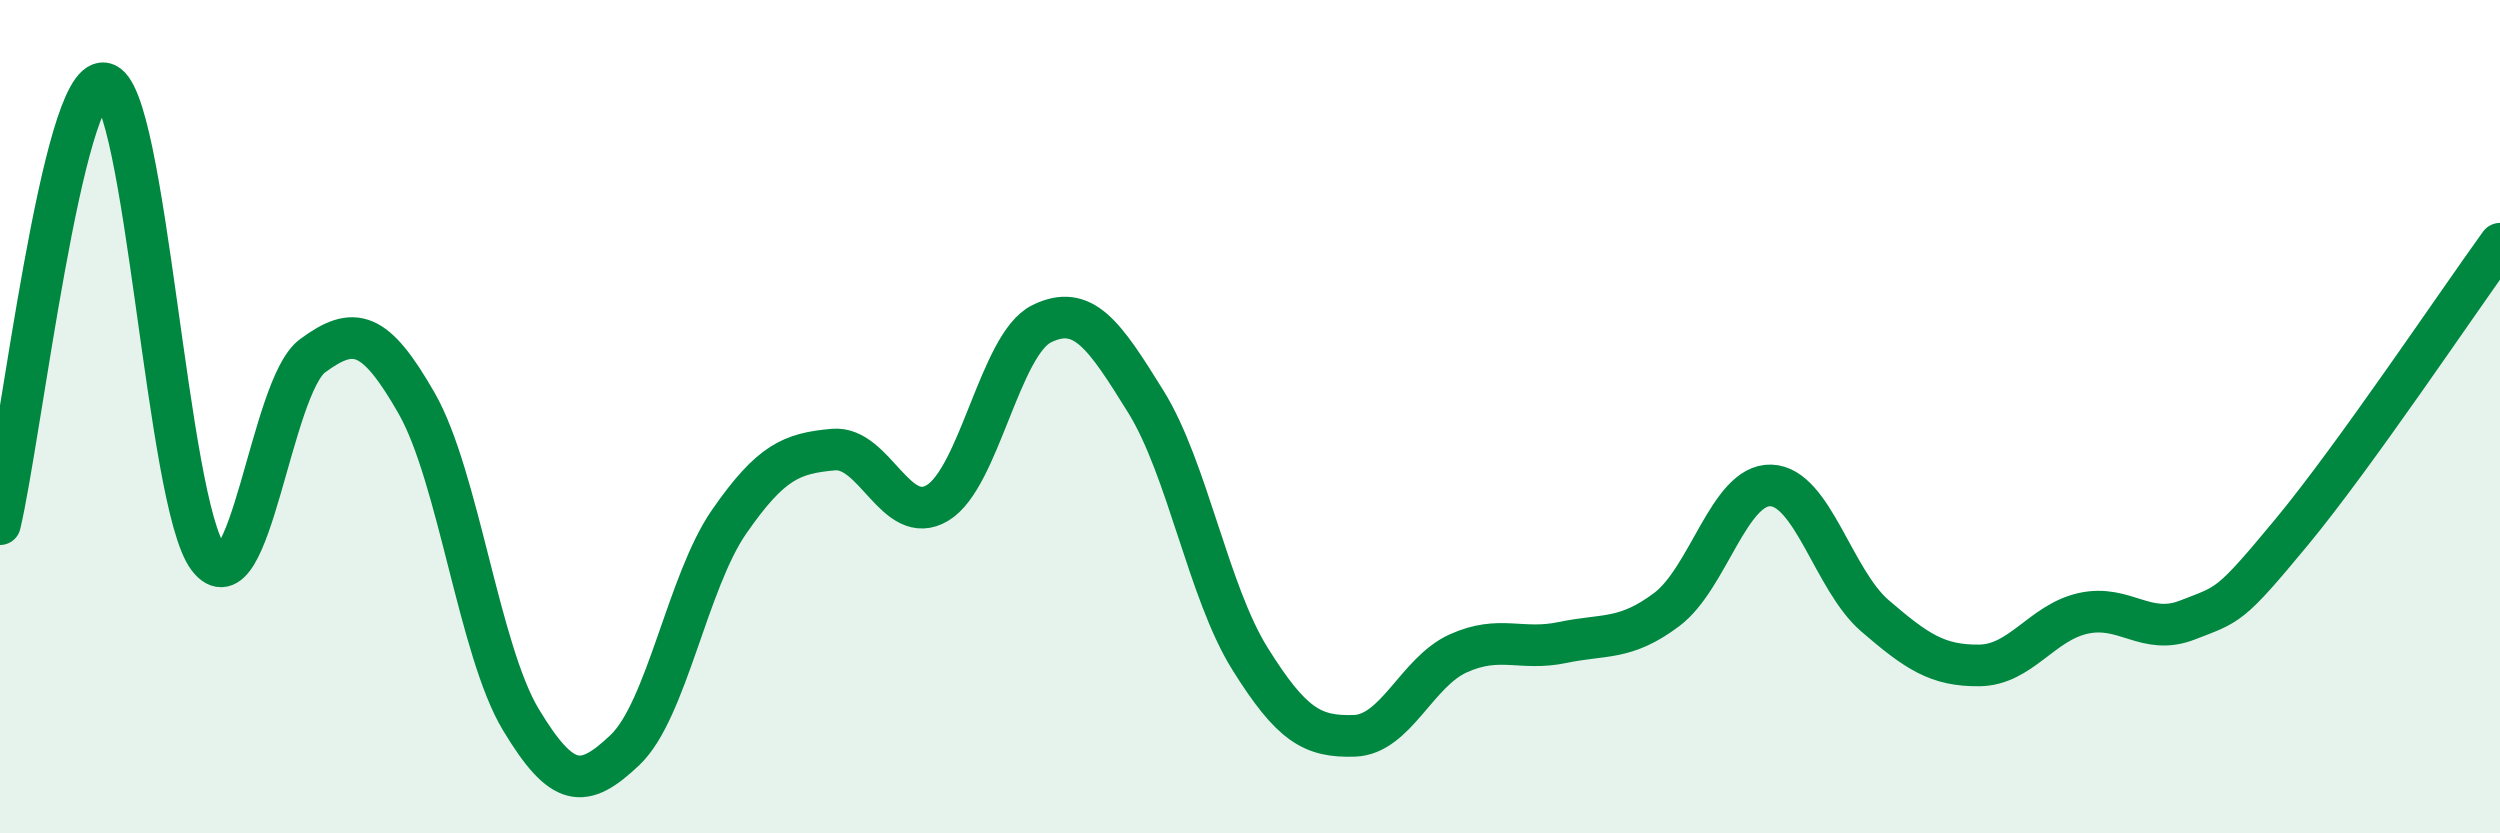
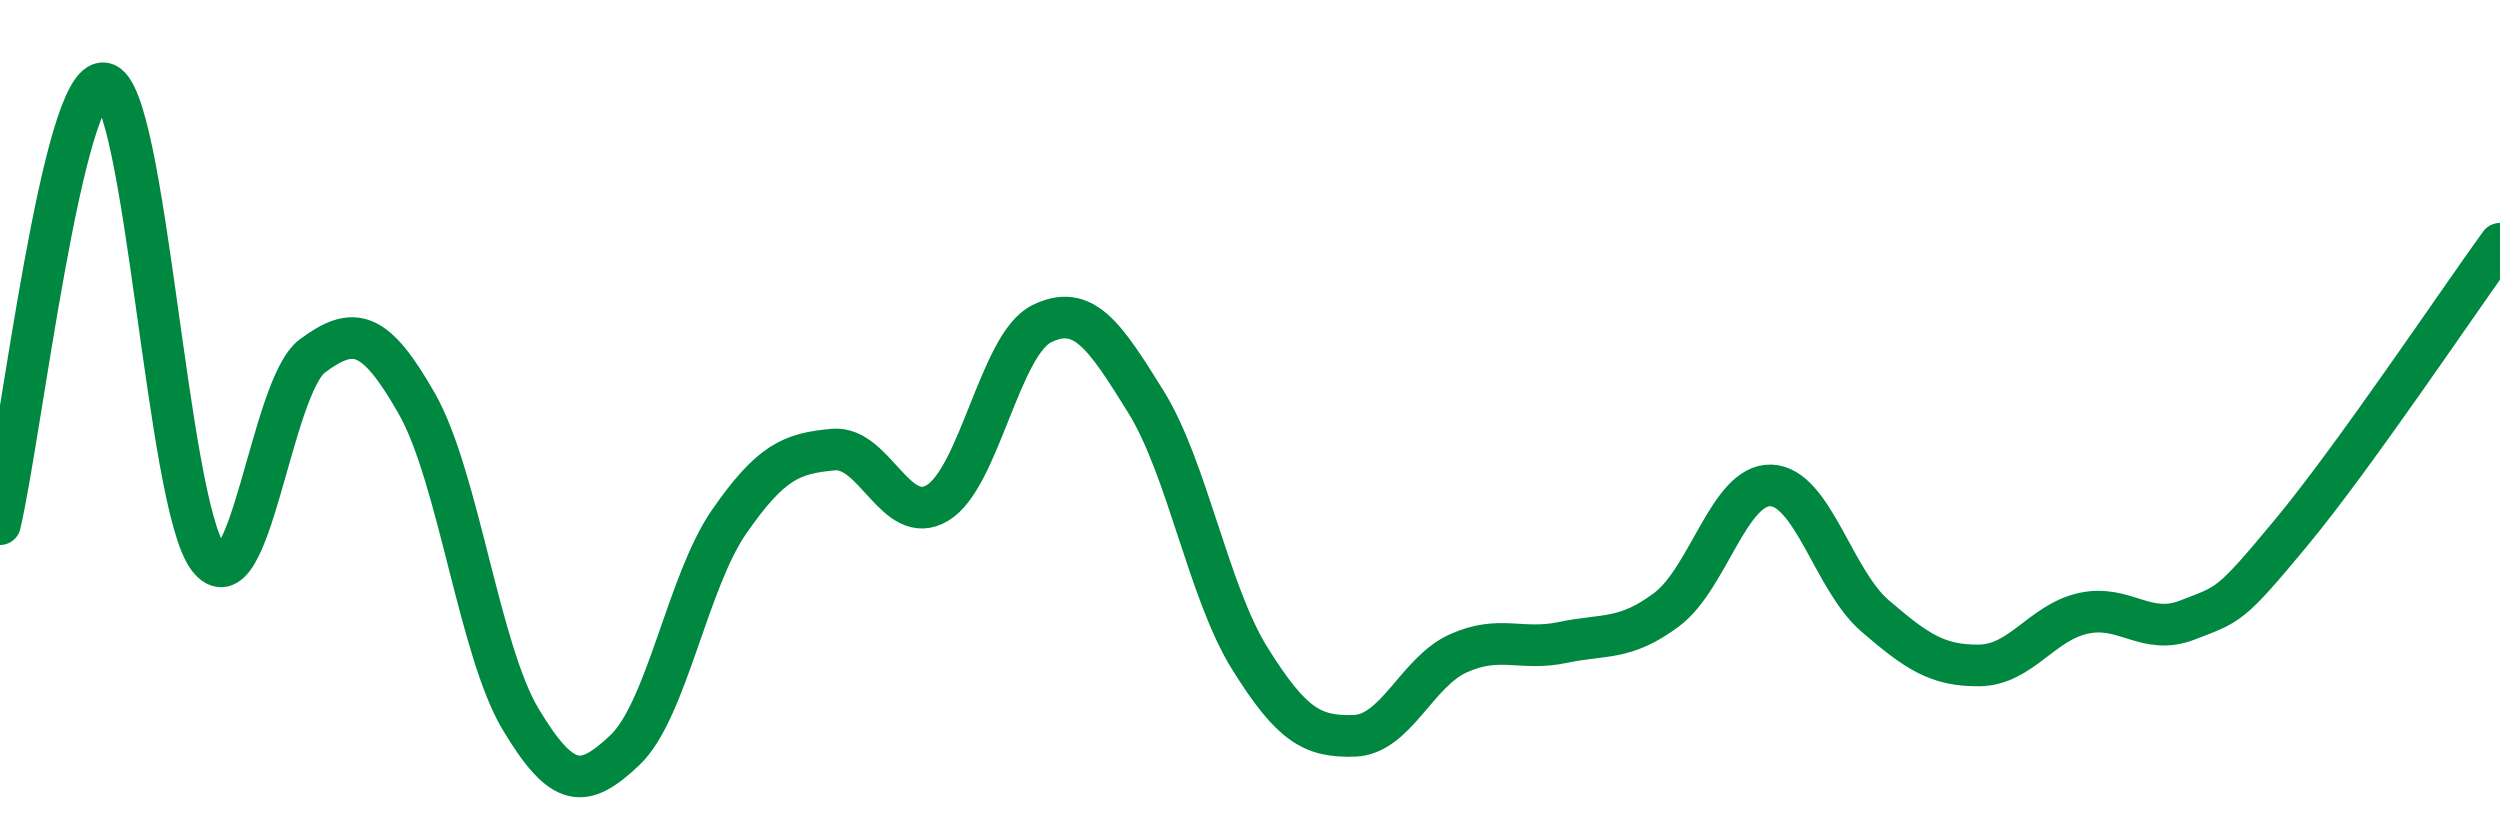
<svg xmlns="http://www.w3.org/2000/svg" width="60" height="20" viewBox="0 0 60 20">
-   <path d="M 0,12.58 C 0.5,10.46 1.5,1.84 2.5,2 C 3.5,2.16 4,12.08 5,13.39 C 6,14.7 6.5,9.28 7.5,8.54 C 8.5,7.8 9,7.93 10,9.68 C 11,11.43 11.5,15.61 12.5,17.27 C 13.5,18.93 14,18.95 15,18 C 16,17.05 16.5,13.96 17.5,12.52 C 18.5,11.08 19,10.88 20,10.79 C 21,10.7 21.5,12.67 22.5,12.07 C 23.5,11.47 24,8.26 25,7.77 C 26,7.28 26.5,8.03 27.5,9.64 C 28.5,11.25 29,14.21 30,15.81 C 31,17.41 31.5,17.69 32.5,17.66 C 33.5,17.63 34,16.13 35,15.68 C 36,15.23 36.5,15.63 37.5,15.42 C 38.5,15.21 39,15.38 40,14.63 C 41,13.88 41.5,11.62 42.5,11.65 C 43.5,11.68 44,13.92 45,14.78 C 46,15.64 46.5,15.98 47.5,15.97 C 48.5,15.96 49,14.94 50,14.72 C 51,14.5 51.5,15.27 52.5,14.88 C 53.5,14.49 53.5,14.58 55,12.77 C 56.5,10.96 59,7.23 60,5.85L60 20L0 20Z" fill="#008740" opacity="0.1" stroke-linecap="round" stroke-linejoin="round" />
  <path d="M 0,12.58 C 0.5,10.46 1.5,1.84 2.5,2 C 3.5,2.16 4,12.08 5,13.39 C 6,14.7 6.5,9.28 7.5,8.54 C 8.5,7.8 9,7.93 10,9.68 C 11,11.43 11.5,15.61 12.5,17.27 C 13.5,18.93 14,18.95 15,18 C 16,17.05 16.5,13.96 17.5,12.52 C 18.5,11.08 19,10.88 20,10.79 C 21,10.7 21.5,12.67 22.5,12.07 C 23.5,11.47 24,8.26 25,7.77 C 26,7.28 26.5,8.03 27.5,9.64 C 28.5,11.25 29,14.21 30,15.81 C 31,17.41 31.5,17.69 32.5,17.66 C 33.5,17.63 34,16.13 35,15.68 C 36,15.23 36.5,15.63 37.5,15.42 C 38.5,15.21 39,15.38 40,14.63 C 41,13.88 41.5,11.62 42.5,11.65 C 43.5,11.68 44,13.92 45,14.78 C 46,15.64 46.5,15.98 47.5,15.97 C 48.5,15.96 49,14.94 50,14.72 C 51,14.5 51.5,15.27 52.5,14.88 C 53.5,14.49 53.5,14.58 55,12.77 C 56.5,10.96 59,7.23 60,5.85" stroke="#008740" stroke-width="1" fill="none" stroke-linecap="round" stroke-linejoin="round" />
</svg>